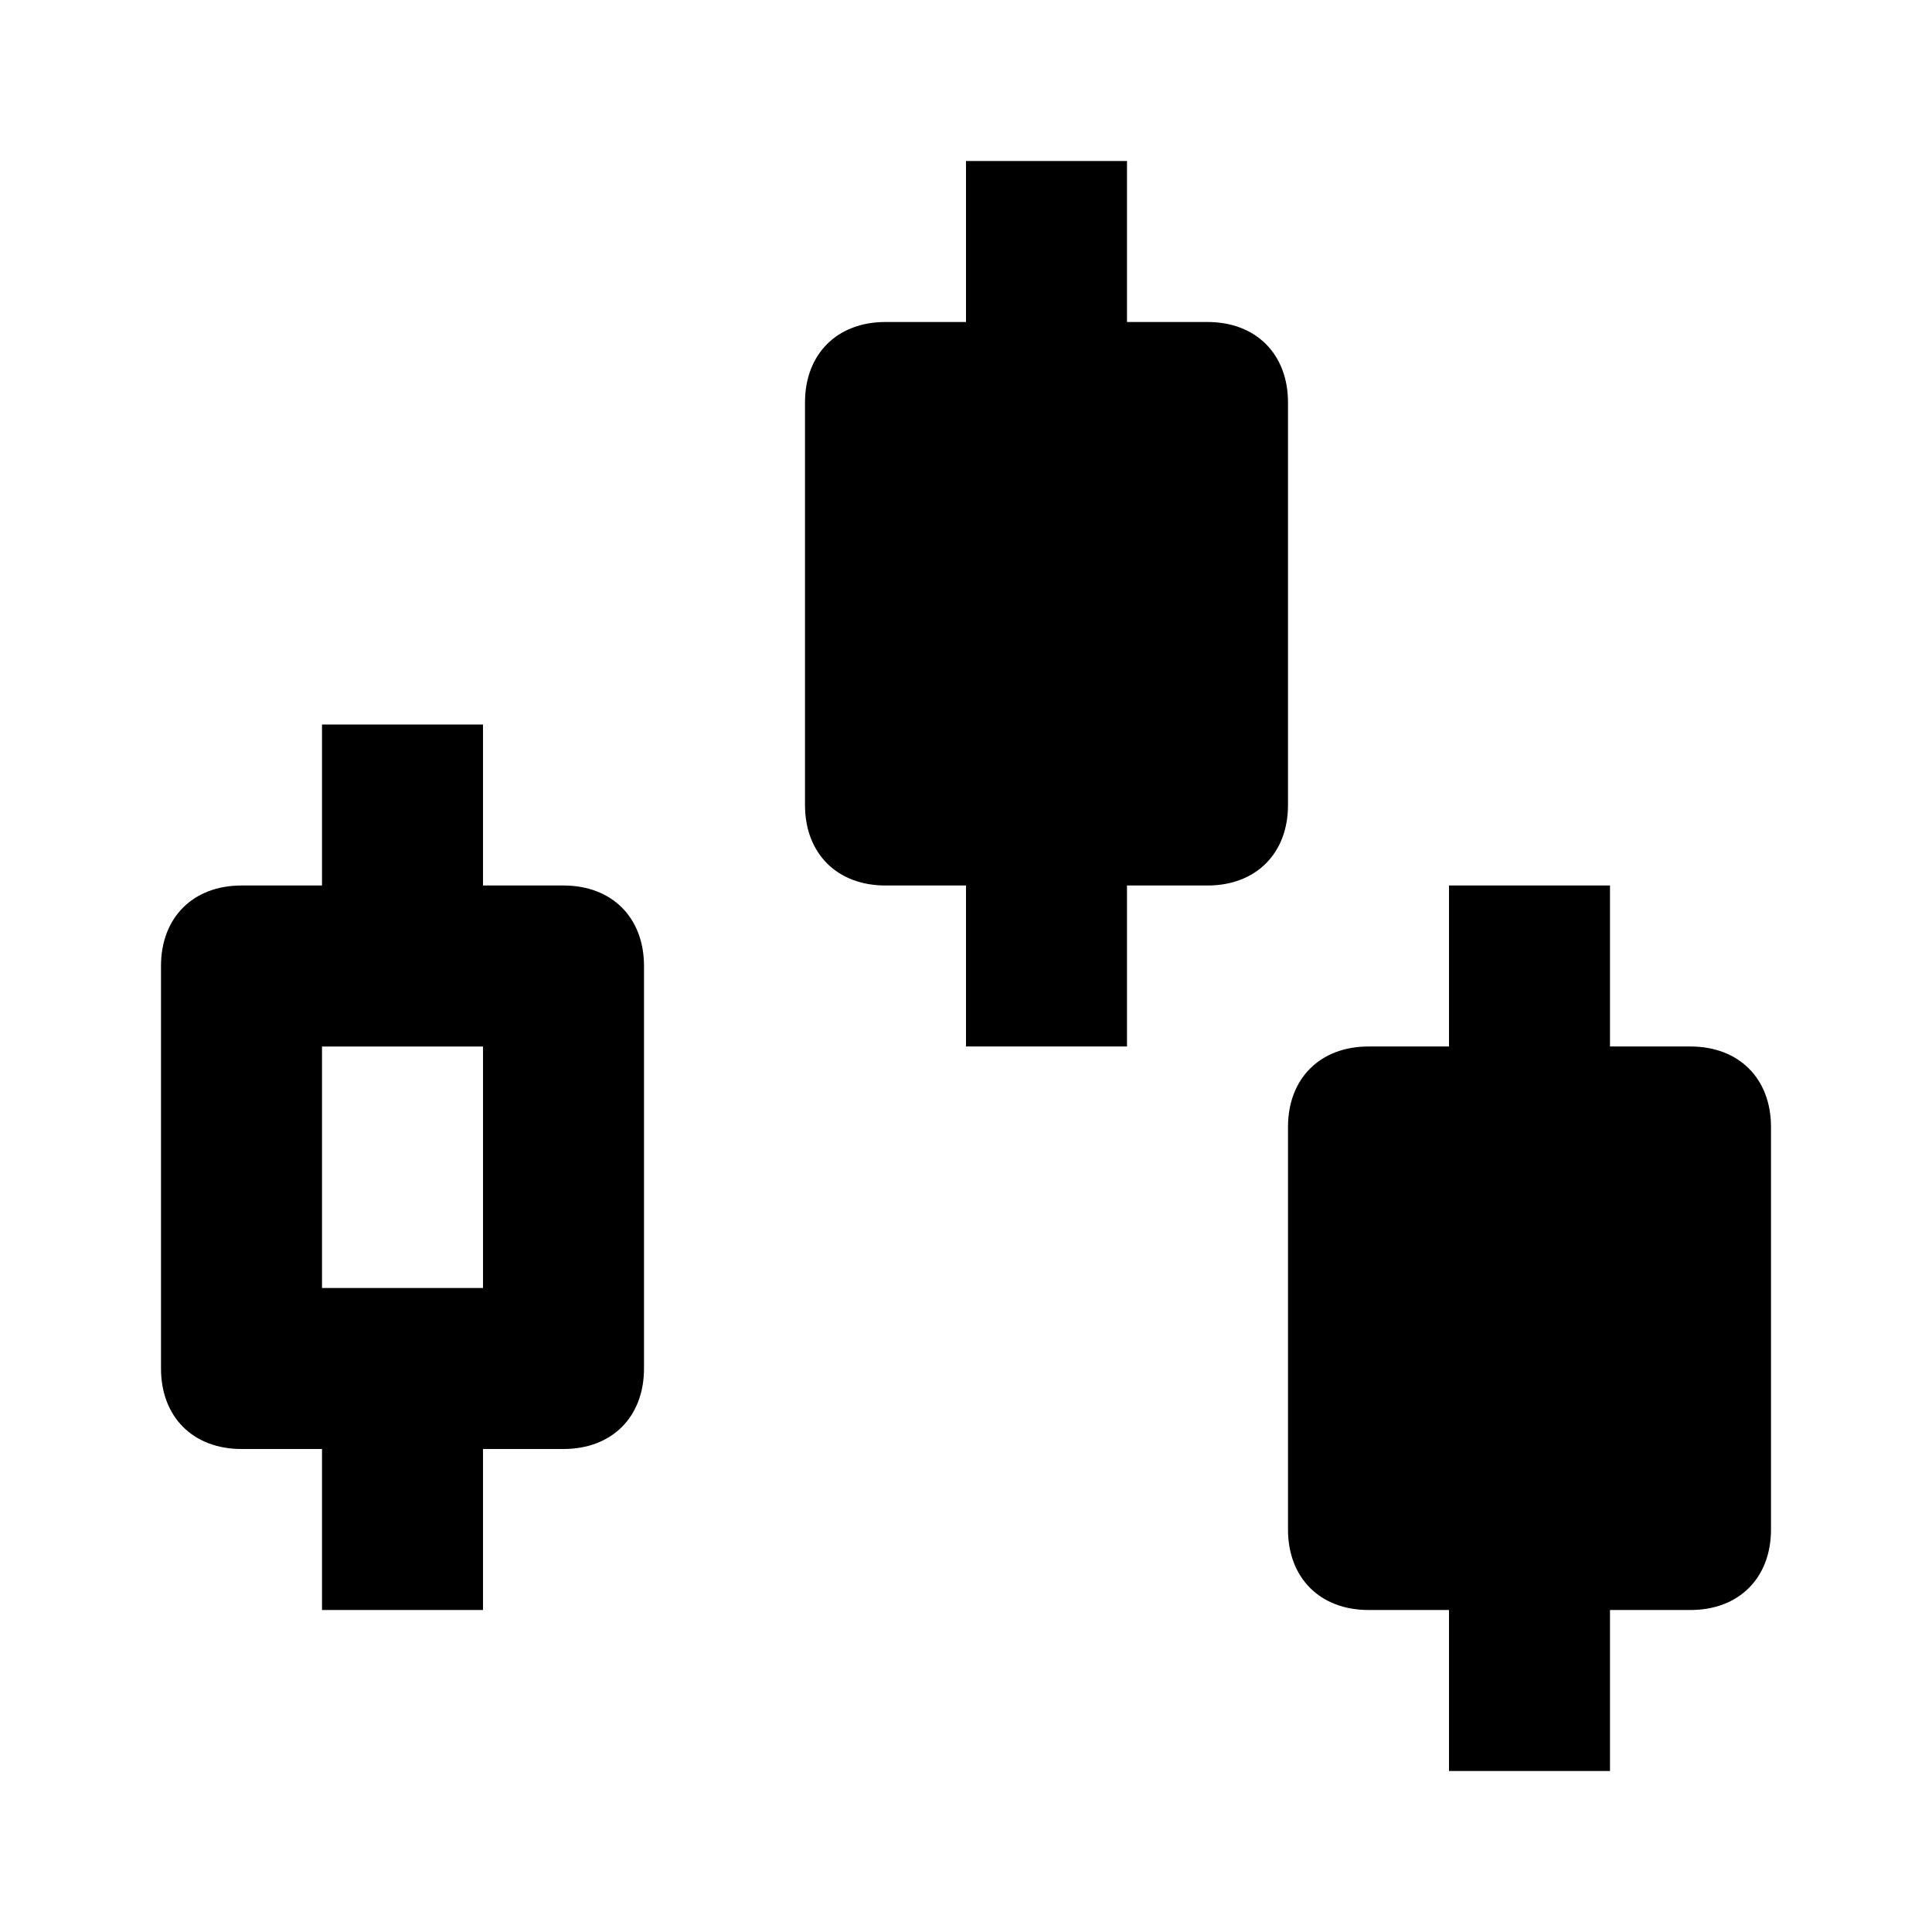
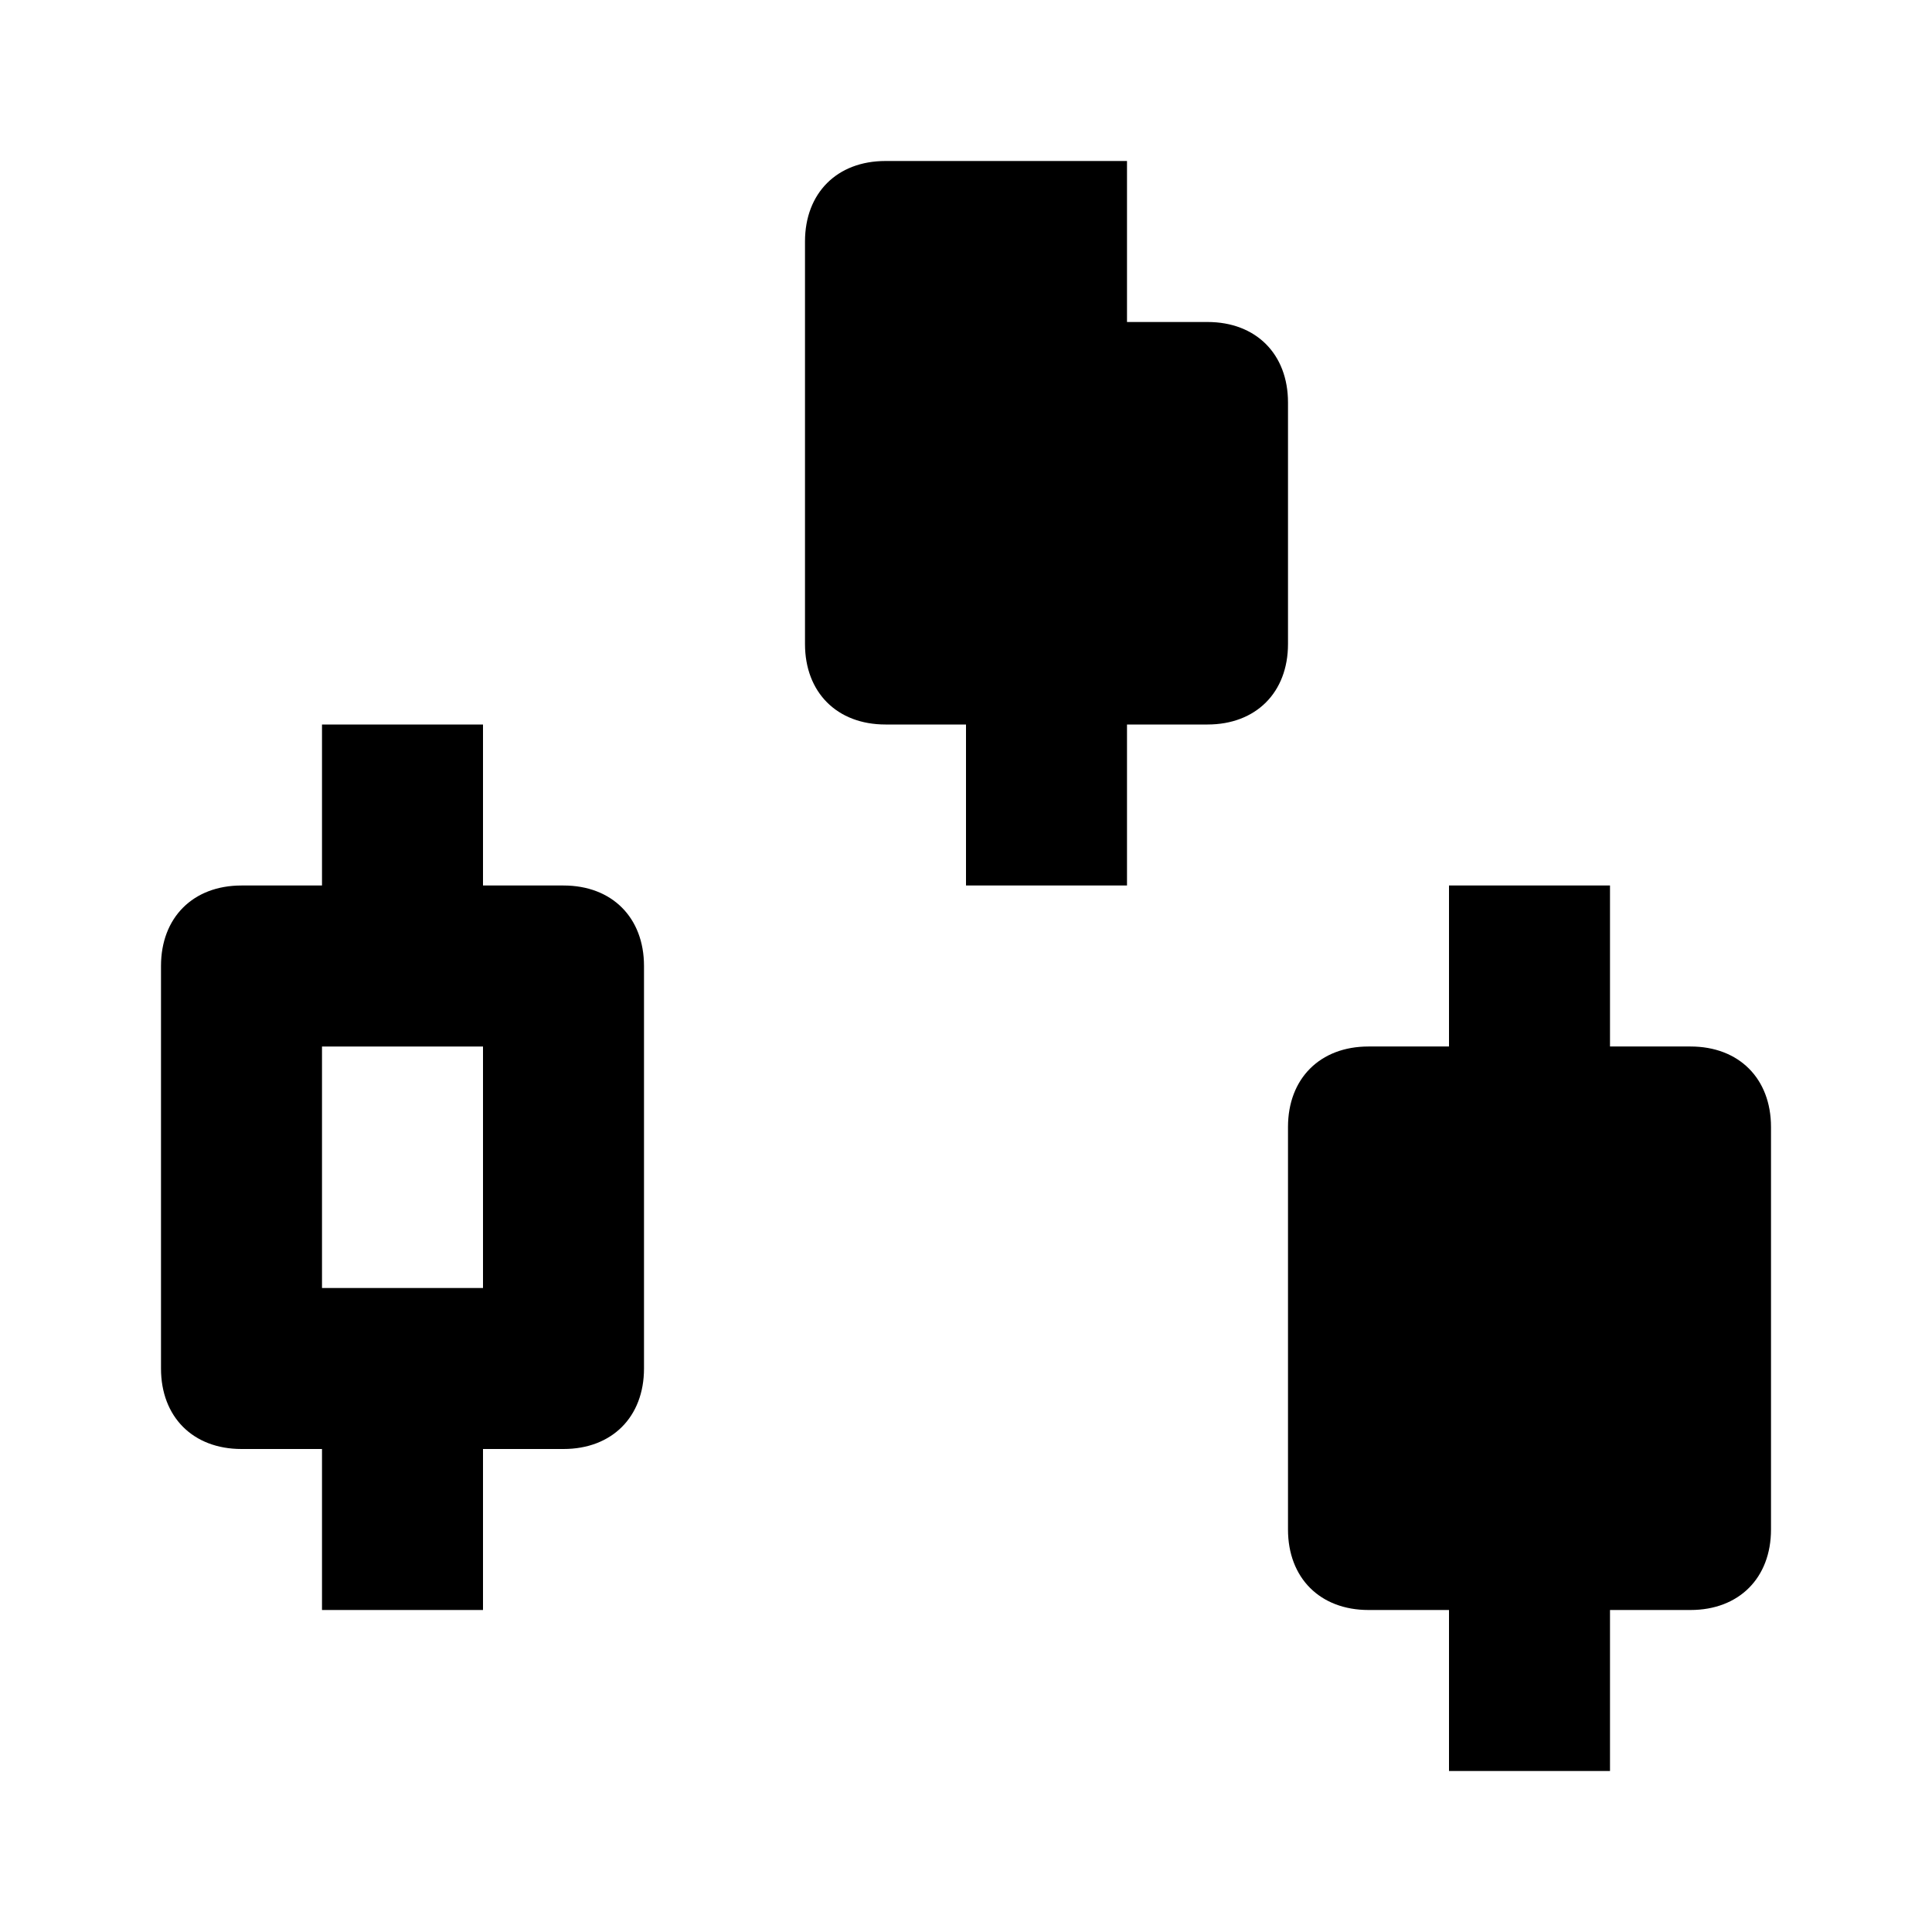
<svg xmlns="http://www.w3.org/2000/svg" viewBox="0 0 24 24">
-   <path d="M12 2v2h-1c-.602 0-1 .398-1 1v5c0 .602.398 1 1 1h1v2h2v-2h1c.602 0 1-.398 1-1V5c0-.602-.398-1-1-1h-1V2zM4 9v2H3c-.602 0-1 .398-1 1v5c0 .602.398 1 1 1h1v2h2v-2h1c.602 0 1-.398 1-1v-5c0-.602-.398-1-1-1H6V9zm14 2v2h-1c-.602 0-1 .398-1 1v5c0 .602.398 1 1 1h1v2h2v-2h1c.602 0 1-.398 1-1v-5c0-.602-.398-1-1-1h-1v-2zM4 13h2v3H4z" />
+   <path d="M12 2h-1c-.602 0-1 .398-1 1v5c0 .602.398 1 1 1h1v2h2v-2h1c.602 0 1-.398 1-1V5c0-.602-.398-1-1-1h-1V2zM4 9v2H3c-.602 0-1 .398-1 1v5c0 .602.398 1 1 1h1v2h2v-2h1c.602 0 1-.398 1-1v-5c0-.602-.398-1-1-1H6V9zm14 2v2h-1c-.602 0-1 .398-1 1v5c0 .602.398 1 1 1h1v2h2v-2h1c.602 0 1-.398 1-1v-5c0-.602-.398-1-1-1h-1v-2zM4 13h2v3H4z" />
</svg>